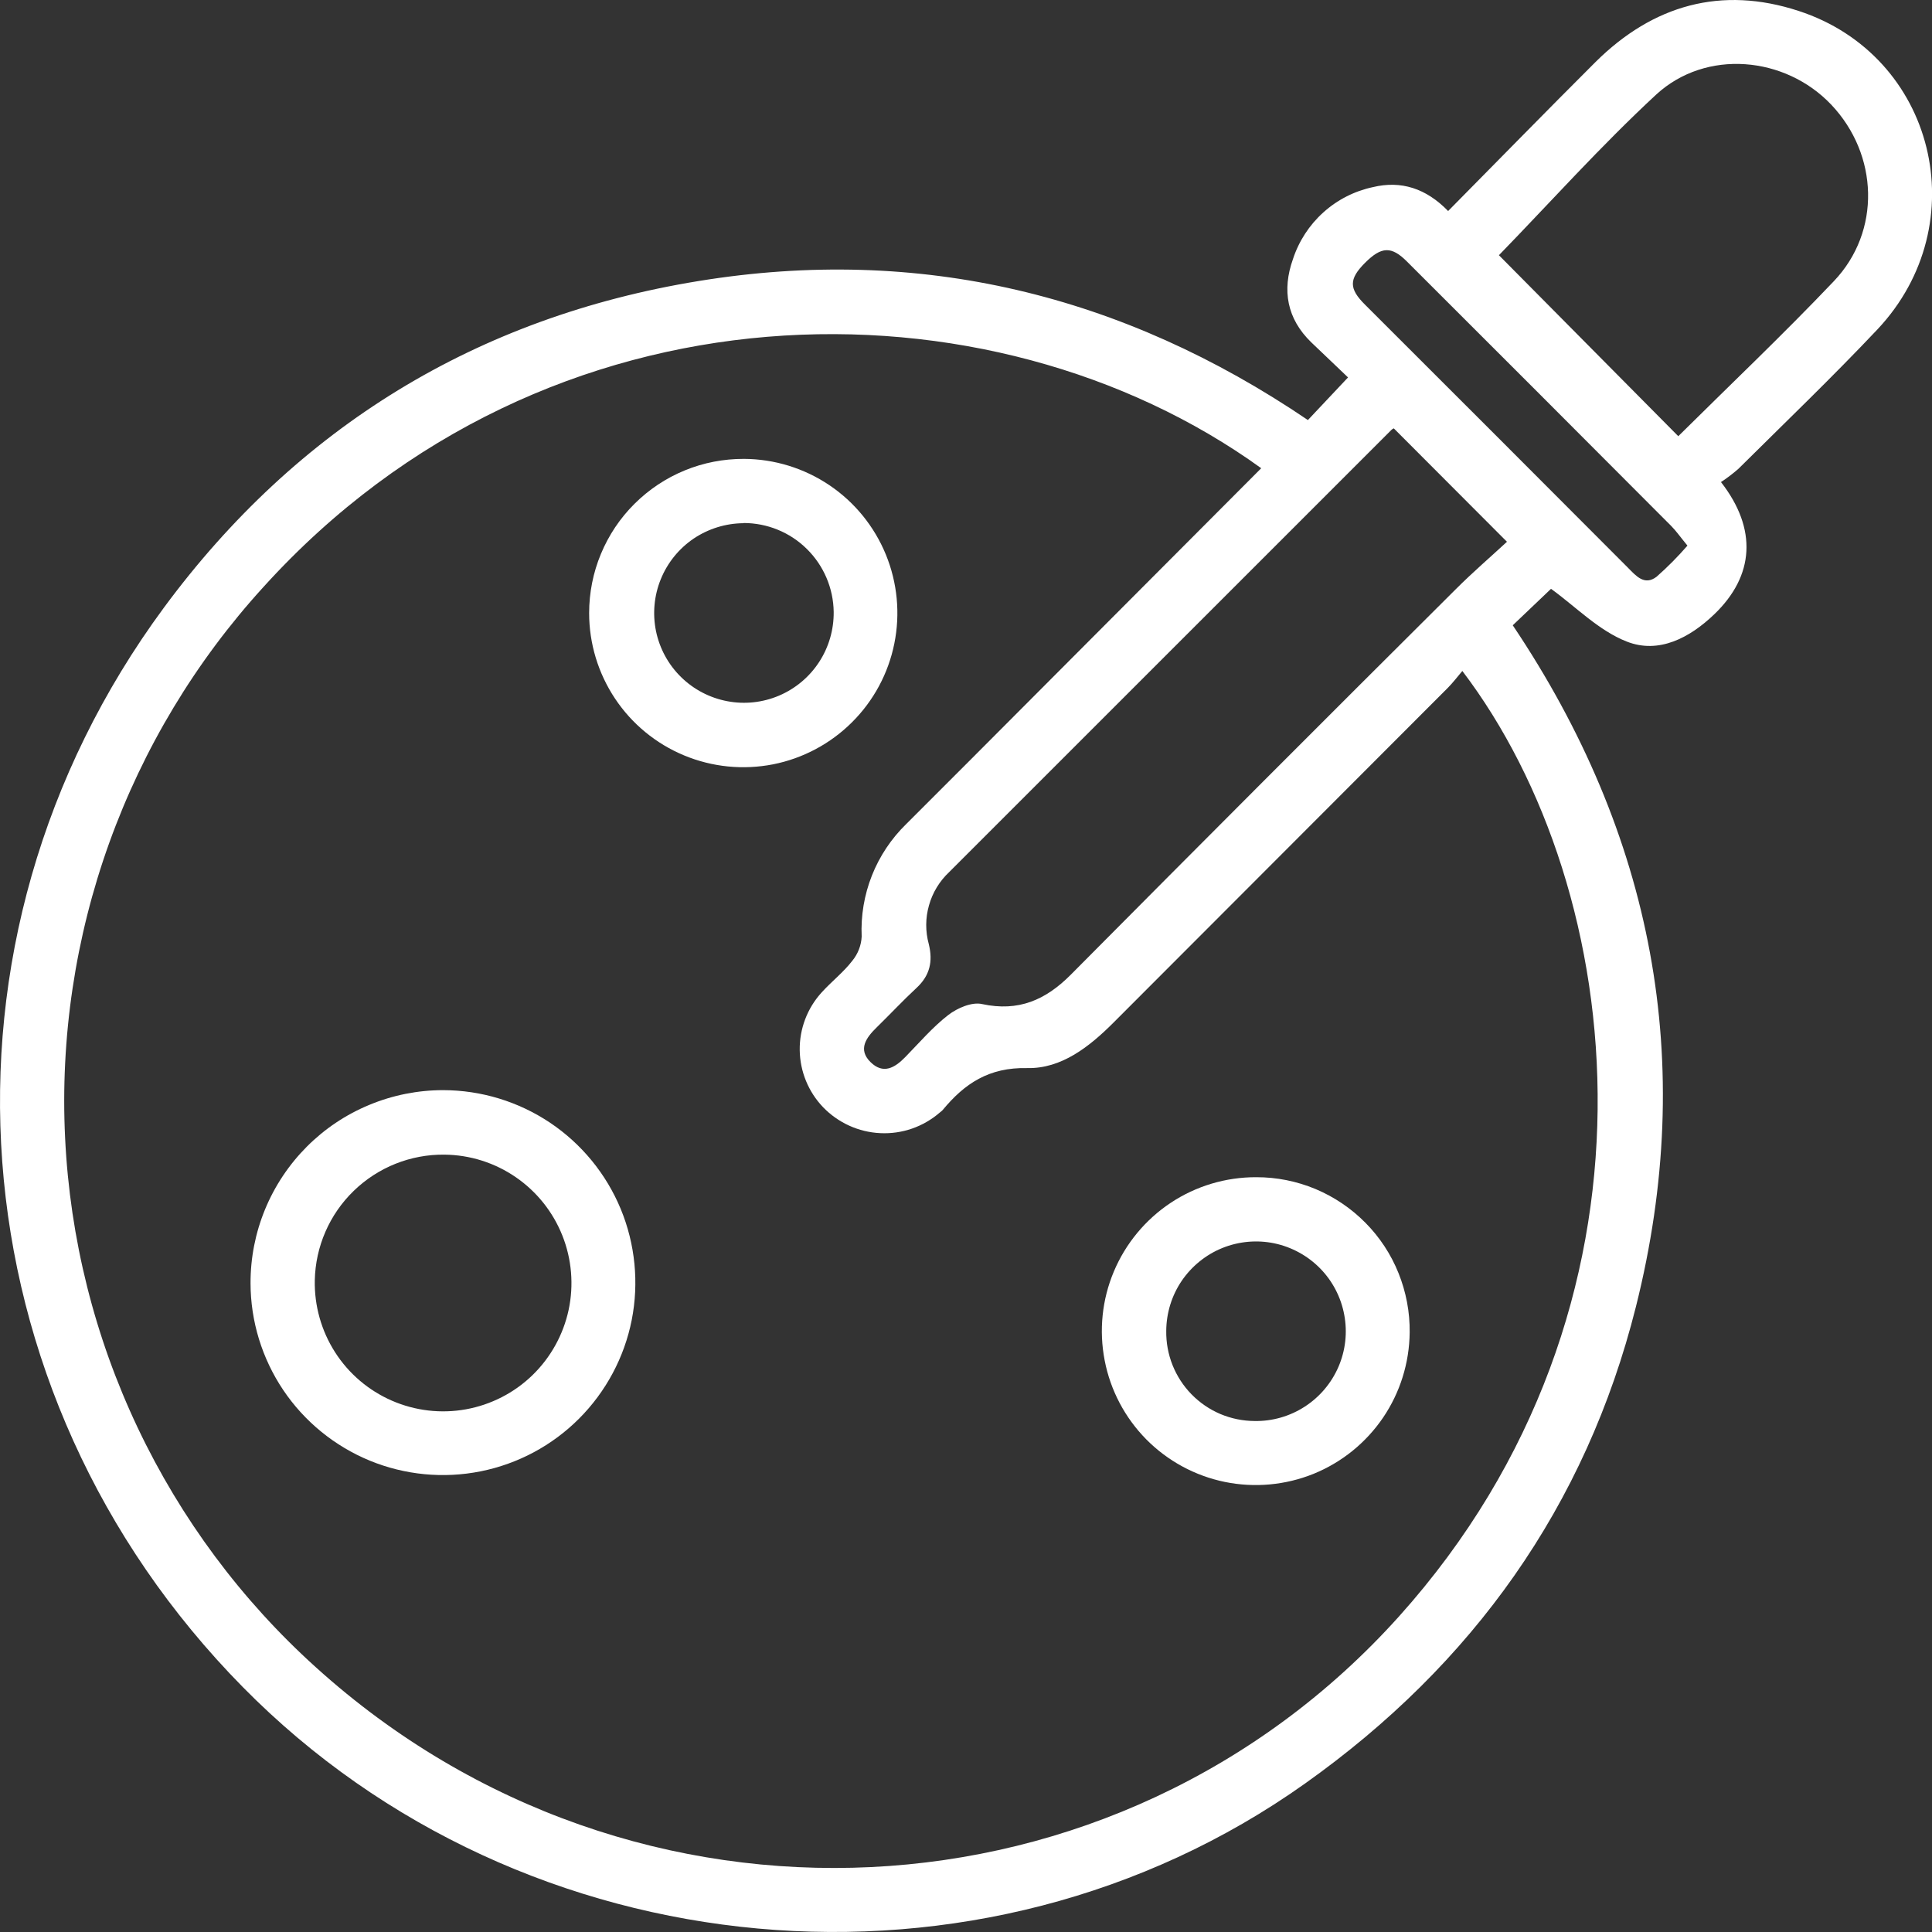
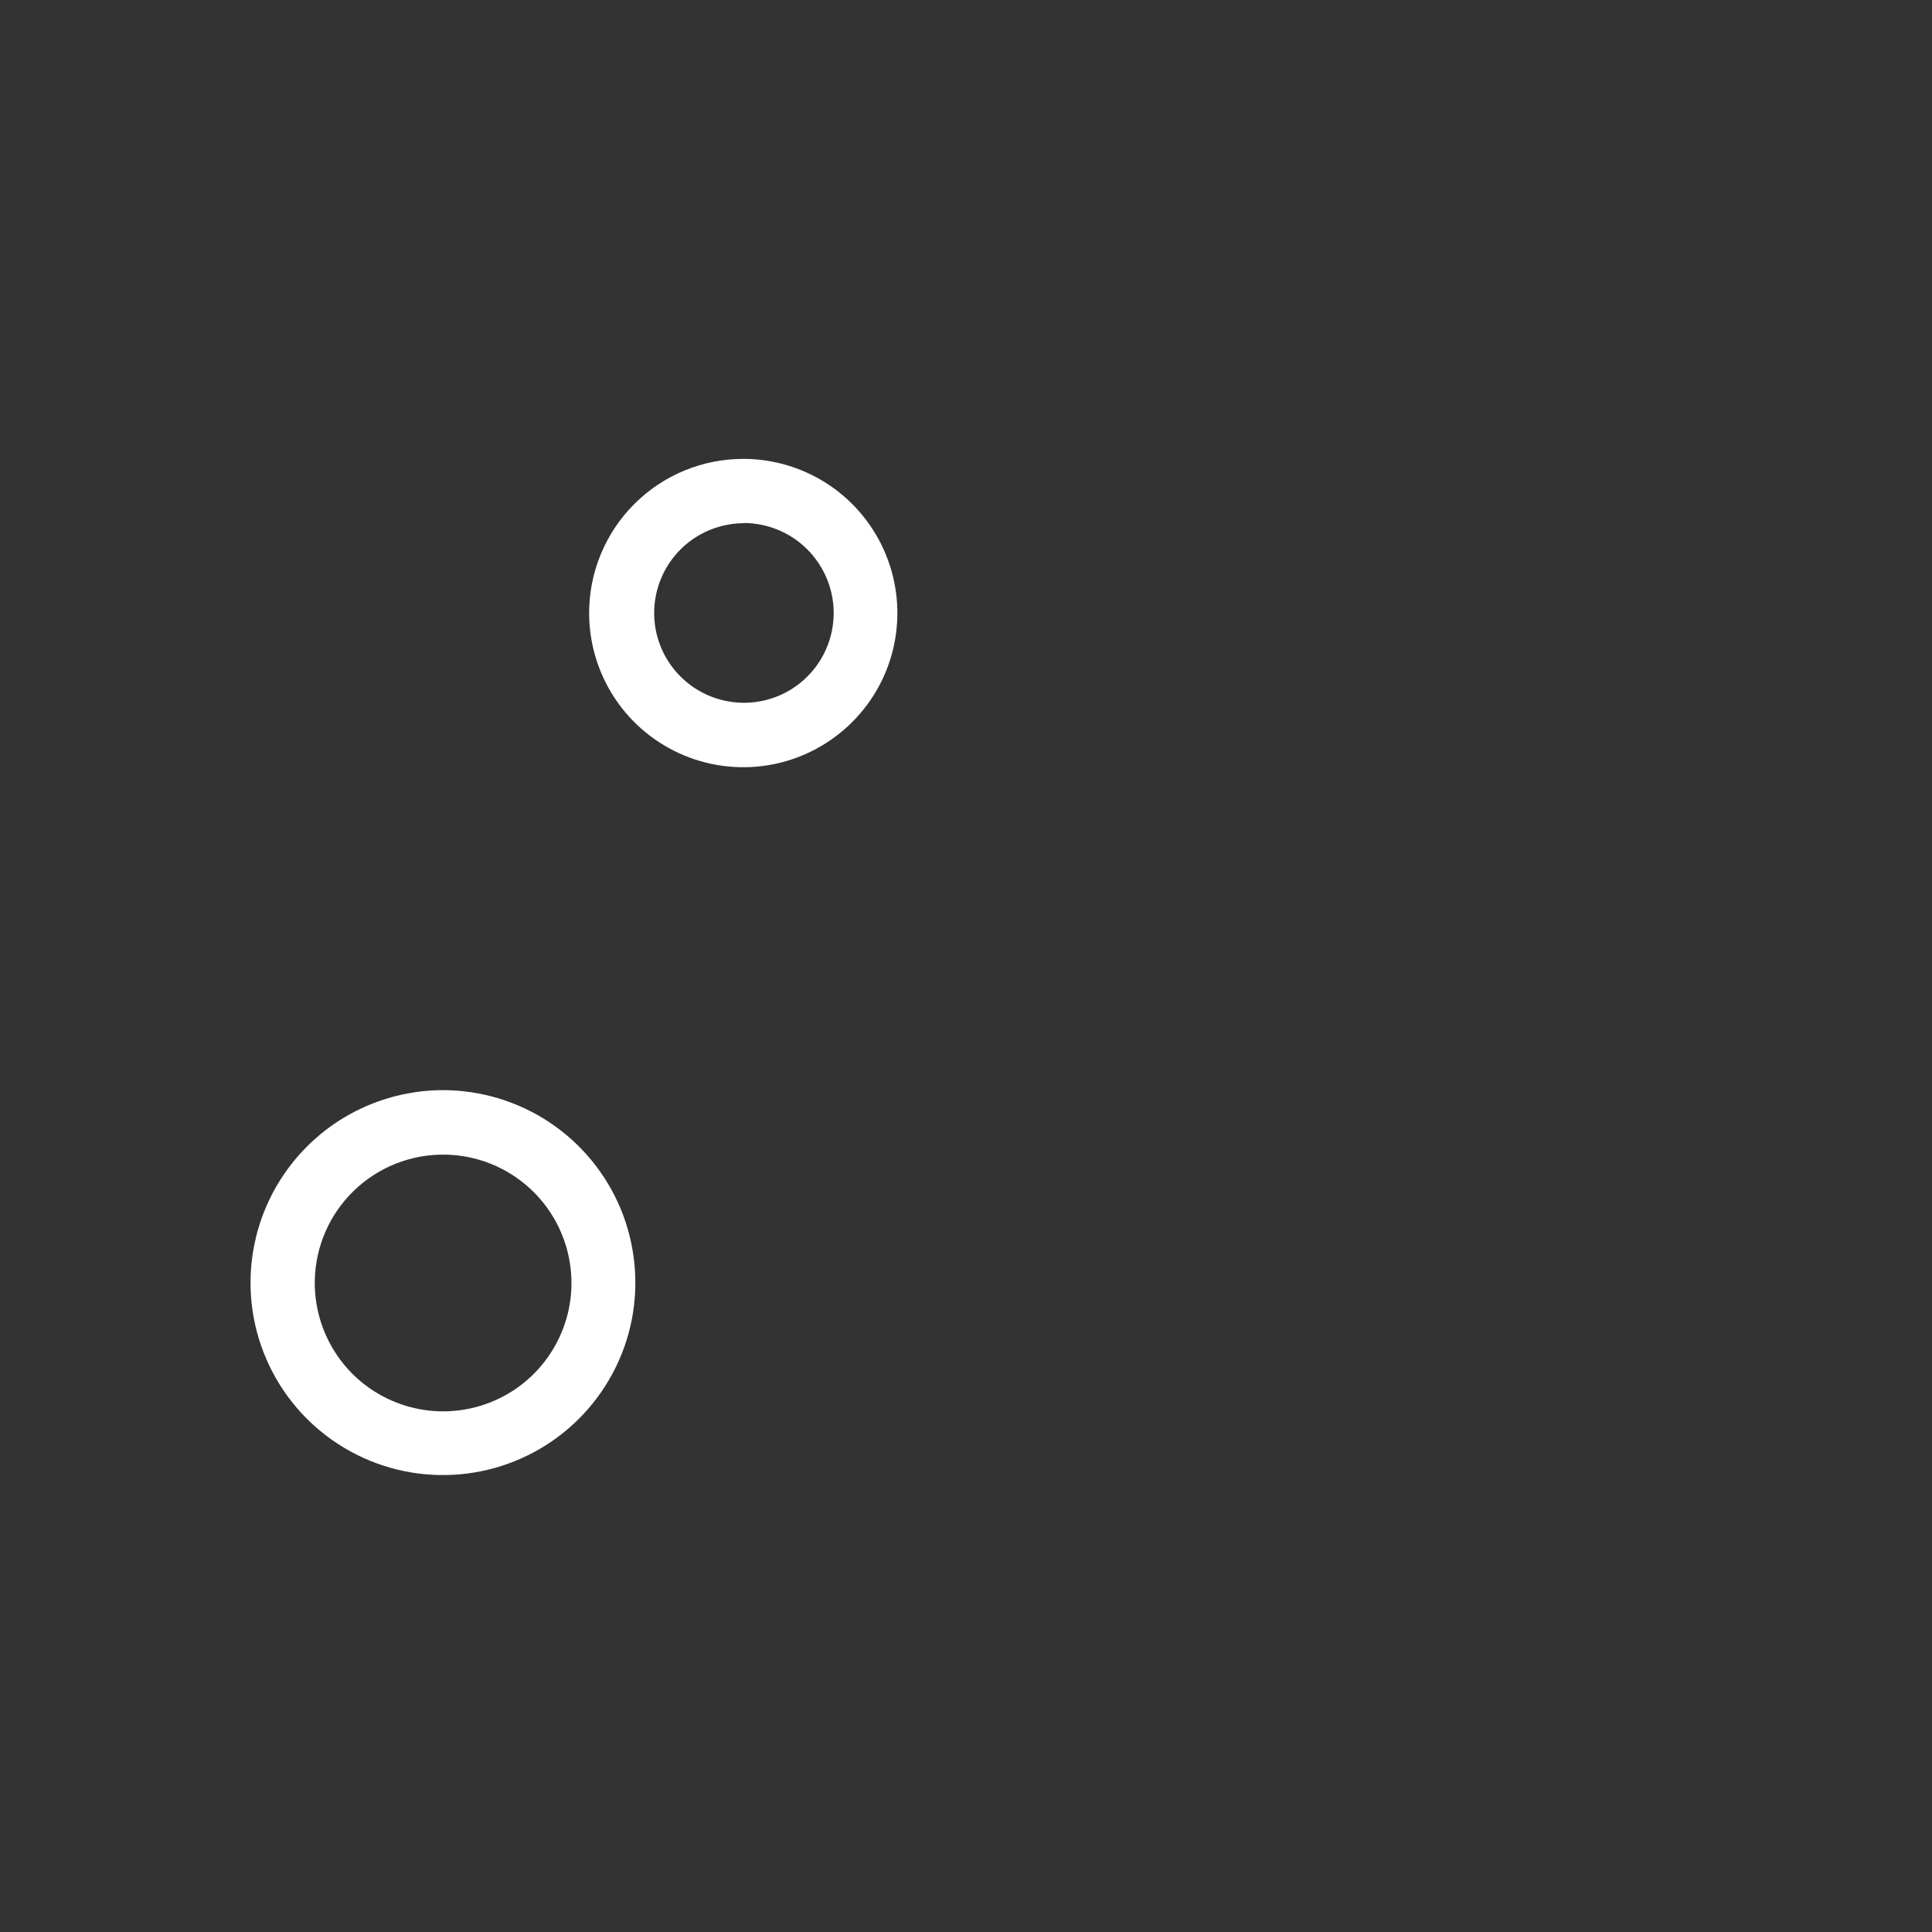
<svg xmlns="http://www.w3.org/2000/svg" width="31" height="31" viewBox="0 0 31 31" fill="none">
  <rect x="0" y="0" width="31" height="31" fill="#333333" stroke="none" />
-   <path d="M20.986 6.74L21.63 6.056C21.455 5.886 21.245 5.691 21.04 5.493C20.648 5.113 20.569 4.655 20.746 4.158C20.84 3.87 21.008 3.611 21.234 3.408C21.459 3.205 21.734 3.065 22.031 3.002C22.482 2.894 22.882 3.022 23.236 3.386C24.032 2.581 24.814 1.78 25.603 0.993C26.525 0.079 27.622 -0.23 28.859 0.175C31.051 0.889 31.715 3.594 30.125 5.285C29.403 6.05 28.641 6.781 27.893 7.523C27.805 7.6 27.712 7.671 27.614 7.735C28.201 8.488 28.15 9.24 27.506 9.857C27.112 10.235 26.616 10.496 26.104 10.295C25.654 10.12 25.286 9.737 24.887 9.448L24.273 10.033C26.521 13.383 27.235 17.039 26.249 20.968C25.445 24.168 23.631 26.706 20.941 28.617C15.745 32.31 8.404 31.646 3.896 27.07C-0.764 22.339 -1.315 15.099 2.63 9.75C4.767 6.856 7.65 5.089 11.211 4.509C14.758 3.931 18.016 4.726 20.986 6.74ZM20.237 7.513C15.894 4.378 8.781 4.388 4.225 9.421C3.139 10.612 2.299 12.007 1.753 13.524C1.207 15.042 0.966 16.652 1.045 18.263C1.123 19.874 1.519 21.453 2.21 22.91C2.901 24.367 3.872 25.674 5.07 26.754C10.167 31.363 17.934 30.963 22.449 25.935C26.912 20.963 26.143 14.288 23.464 10.766C23.384 10.86 23.313 10.955 23.229 11.039C21.443 12.827 19.657 14.616 17.871 16.404C17.479 16.797 17.031 17.15 16.482 17.138C15.868 17.124 15.477 17.386 15.125 17.812C15.11 17.827 15.094 17.841 15.076 17.854C14.813 18.081 14.473 18.199 14.125 18.182C13.778 18.166 13.45 18.017 13.208 17.767C12.971 17.52 12.837 17.193 12.832 16.851C12.827 16.509 12.953 16.178 13.183 15.925C13.341 15.75 13.534 15.601 13.676 15.416C13.766 15.306 13.819 15.17 13.826 15.028C13.811 14.694 13.867 14.36 13.99 14.049C14.113 13.738 14.301 13.456 14.54 13.223C14.891 12.872 15.241 12.521 15.592 12.171L20.237 7.513ZM22.364 6.873C22.35 6.879 22.337 6.888 22.326 6.898C19.96 9.263 17.594 11.629 15.229 13.994C15.075 14.139 14.963 14.323 14.906 14.527C14.848 14.73 14.847 14.945 14.903 15.149C14.971 15.427 14.921 15.652 14.707 15.851C14.493 16.049 14.28 16.277 14.065 16.487C13.898 16.65 13.762 16.838 13.967 17.041C14.171 17.243 14.356 17.135 14.525 16.962C14.75 16.732 14.963 16.482 15.216 16.286C15.361 16.174 15.595 16.073 15.759 16.111C16.341 16.236 16.776 16.047 17.18 15.641C19.234 13.572 21.294 11.509 23.361 9.452C23.631 9.182 23.922 8.932 24.18 8.693L22.364 6.873ZM24.051 4.095L26.929 6.999C27.752 6.183 28.611 5.368 29.425 4.512C30.186 3.713 30.143 2.48 29.382 1.678C28.643 0.901 27.376 0.782 26.576 1.516C25.68 2.346 24.862 3.261 24.051 4.095ZM27.076 8.755C26.957 8.61 26.893 8.517 26.813 8.437C25.402 7.021 23.989 5.607 22.575 4.196C22.326 3.947 22.166 3.954 21.903 4.217C21.64 4.48 21.645 4.633 21.903 4.889C23.309 6.292 24.715 7.699 26.12 9.108C26.252 9.242 26.387 9.402 26.581 9.254C26.757 9.099 26.922 8.932 27.076 8.755Z" fill="white" />
  <path d="M7.111 17.492C7.722 17.493 8.318 17.675 8.825 18.014C9.332 18.354 9.727 18.836 9.96 19.399C10.193 19.963 10.254 20.584 10.136 21.182C10.017 21.78 9.723 22.33 9.292 22.762C8.861 23.194 8.312 23.488 7.714 23.608C7.116 23.728 6.495 23.668 5.931 23.436C5.367 23.203 4.884 22.809 4.544 22.303C4.204 21.796 4.021 21.2 4.02 20.59C4.019 20.183 4.098 19.781 4.253 19.405C4.408 19.029 4.636 18.687 4.923 18.399C5.21 18.111 5.551 17.883 5.927 17.728C6.302 17.572 6.705 17.492 7.111 17.492ZM5.051 20.544C5.043 20.952 5.156 21.353 5.376 21.697C5.596 22.041 5.913 22.311 6.287 22.474C6.661 22.637 7.075 22.686 7.477 22.613C7.879 22.54 8.25 22.35 8.543 22.066C8.836 21.782 9.038 21.417 9.124 21.018C9.209 20.619 9.174 20.203 9.023 19.824C8.872 19.445 8.612 19.119 8.275 18.888C7.939 18.657 7.541 18.531 7.133 18.527C6.591 18.52 6.067 18.729 5.677 19.107C5.287 19.484 5.062 20.001 5.051 20.544Z" fill="white" />
-   <path d="M22.619 21.38C22.614 21.868 22.466 22.343 22.192 22.747C21.917 23.151 21.53 23.464 21.078 23.648C20.625 23.831 20.129 23.876 19.651 23.778C19.174 23.68 18.735 23.442 18.392 23.095C18.05 22.748 17.817 22.307 17.725 21.828C17.632 21.348 17.683 20.852 17.872 20.403C18.061 19.953 18.379 19.569 18.786 19.299C19.192 19.03 19.67 18.887 20.158 18.889C20.484 18.888 20.806 18.953 21.107 19.078C21.407 19.204 21.68 19.388 21.909 19.62C22.138 19.851 22.319 20.126 22.44 20.428C22.562 20.731 22.623 21.054 22.619 21.38ZM20.131 22.801C20.416 22.806 20.697 22.725 20.936 22.57C21.176 22.415 21.364 22.192 21.477 21.93C21.59 21.667 21.622 21.377 21.569 21.096C21.517 20.816 21.383 20.557 21.183 20.353C20.983 20.149 20.727 20.009 20.448 19.95C20.168 19.892 19.878 19.918 19.613 20.025C19.349 20.132 19.122 20.316 18.961 20.552C18.801 20.788 18.715 21.067 18.713 21.353C18.71 21.541 18.744 21.728 18.814 21.904C18.884 22.079 18.987 22.238 19.119 22.373C19.251 22.508 19.408 22.615 19.582 22.689C19.756 22.762 19.942 22.8 20.131 22.801Z" fill="white" />
  <path d="M11.937 7.363C12.425 7.365 12.902 7.512 13.308 7.785C13.713 8.058 14.028 8.445 14.214 8.898C14.399 9.35 14.447 9.847 14.35 10.326C14.254 10.805 14.017 11.245 13.671 11.589C13.325 11.934 12.884 12.169 12.405 12.264C11.925 12.358 11.429 12.309 10.977 12.121C10.526 11.934 10.14 11.617 9.869 11.21C9.598 10.803 9.453 10.326 9.453 9.837C9.453 9.511 9.517 9.188 9.642 8.888C9.767 8.587 9.95 8.313 10.181 8.084C10.412 7.854 10.685 7.672 10.987 7.548C11.288 7.424 11.611 7.362 11.937 7.363ZM11.931 8.395C11.645 8.397 11.367 8.483 11.13 8.642C10.894 8.802 10.71 9.029 10.603 9.293C10.495 9.557 10.469 9.848 10.526 10.127C10.584 10.407 10.723 10.663 10.927 10.863C11.13 11.063 11.389 11.198 11.669 11.251C11.949 11.305 12.239 11.273 12.502 11.161C12.764 11.049 12.987 10.862 13.143 10.623C13.299 10.384 13.38 10.104 13.377 9.818C13.372 9.438 13.217 9.075 12.946 8.808C12.676 8.541 12.311 8.392 11.931 8.392V8.395Z" fill="white" />
</svg>